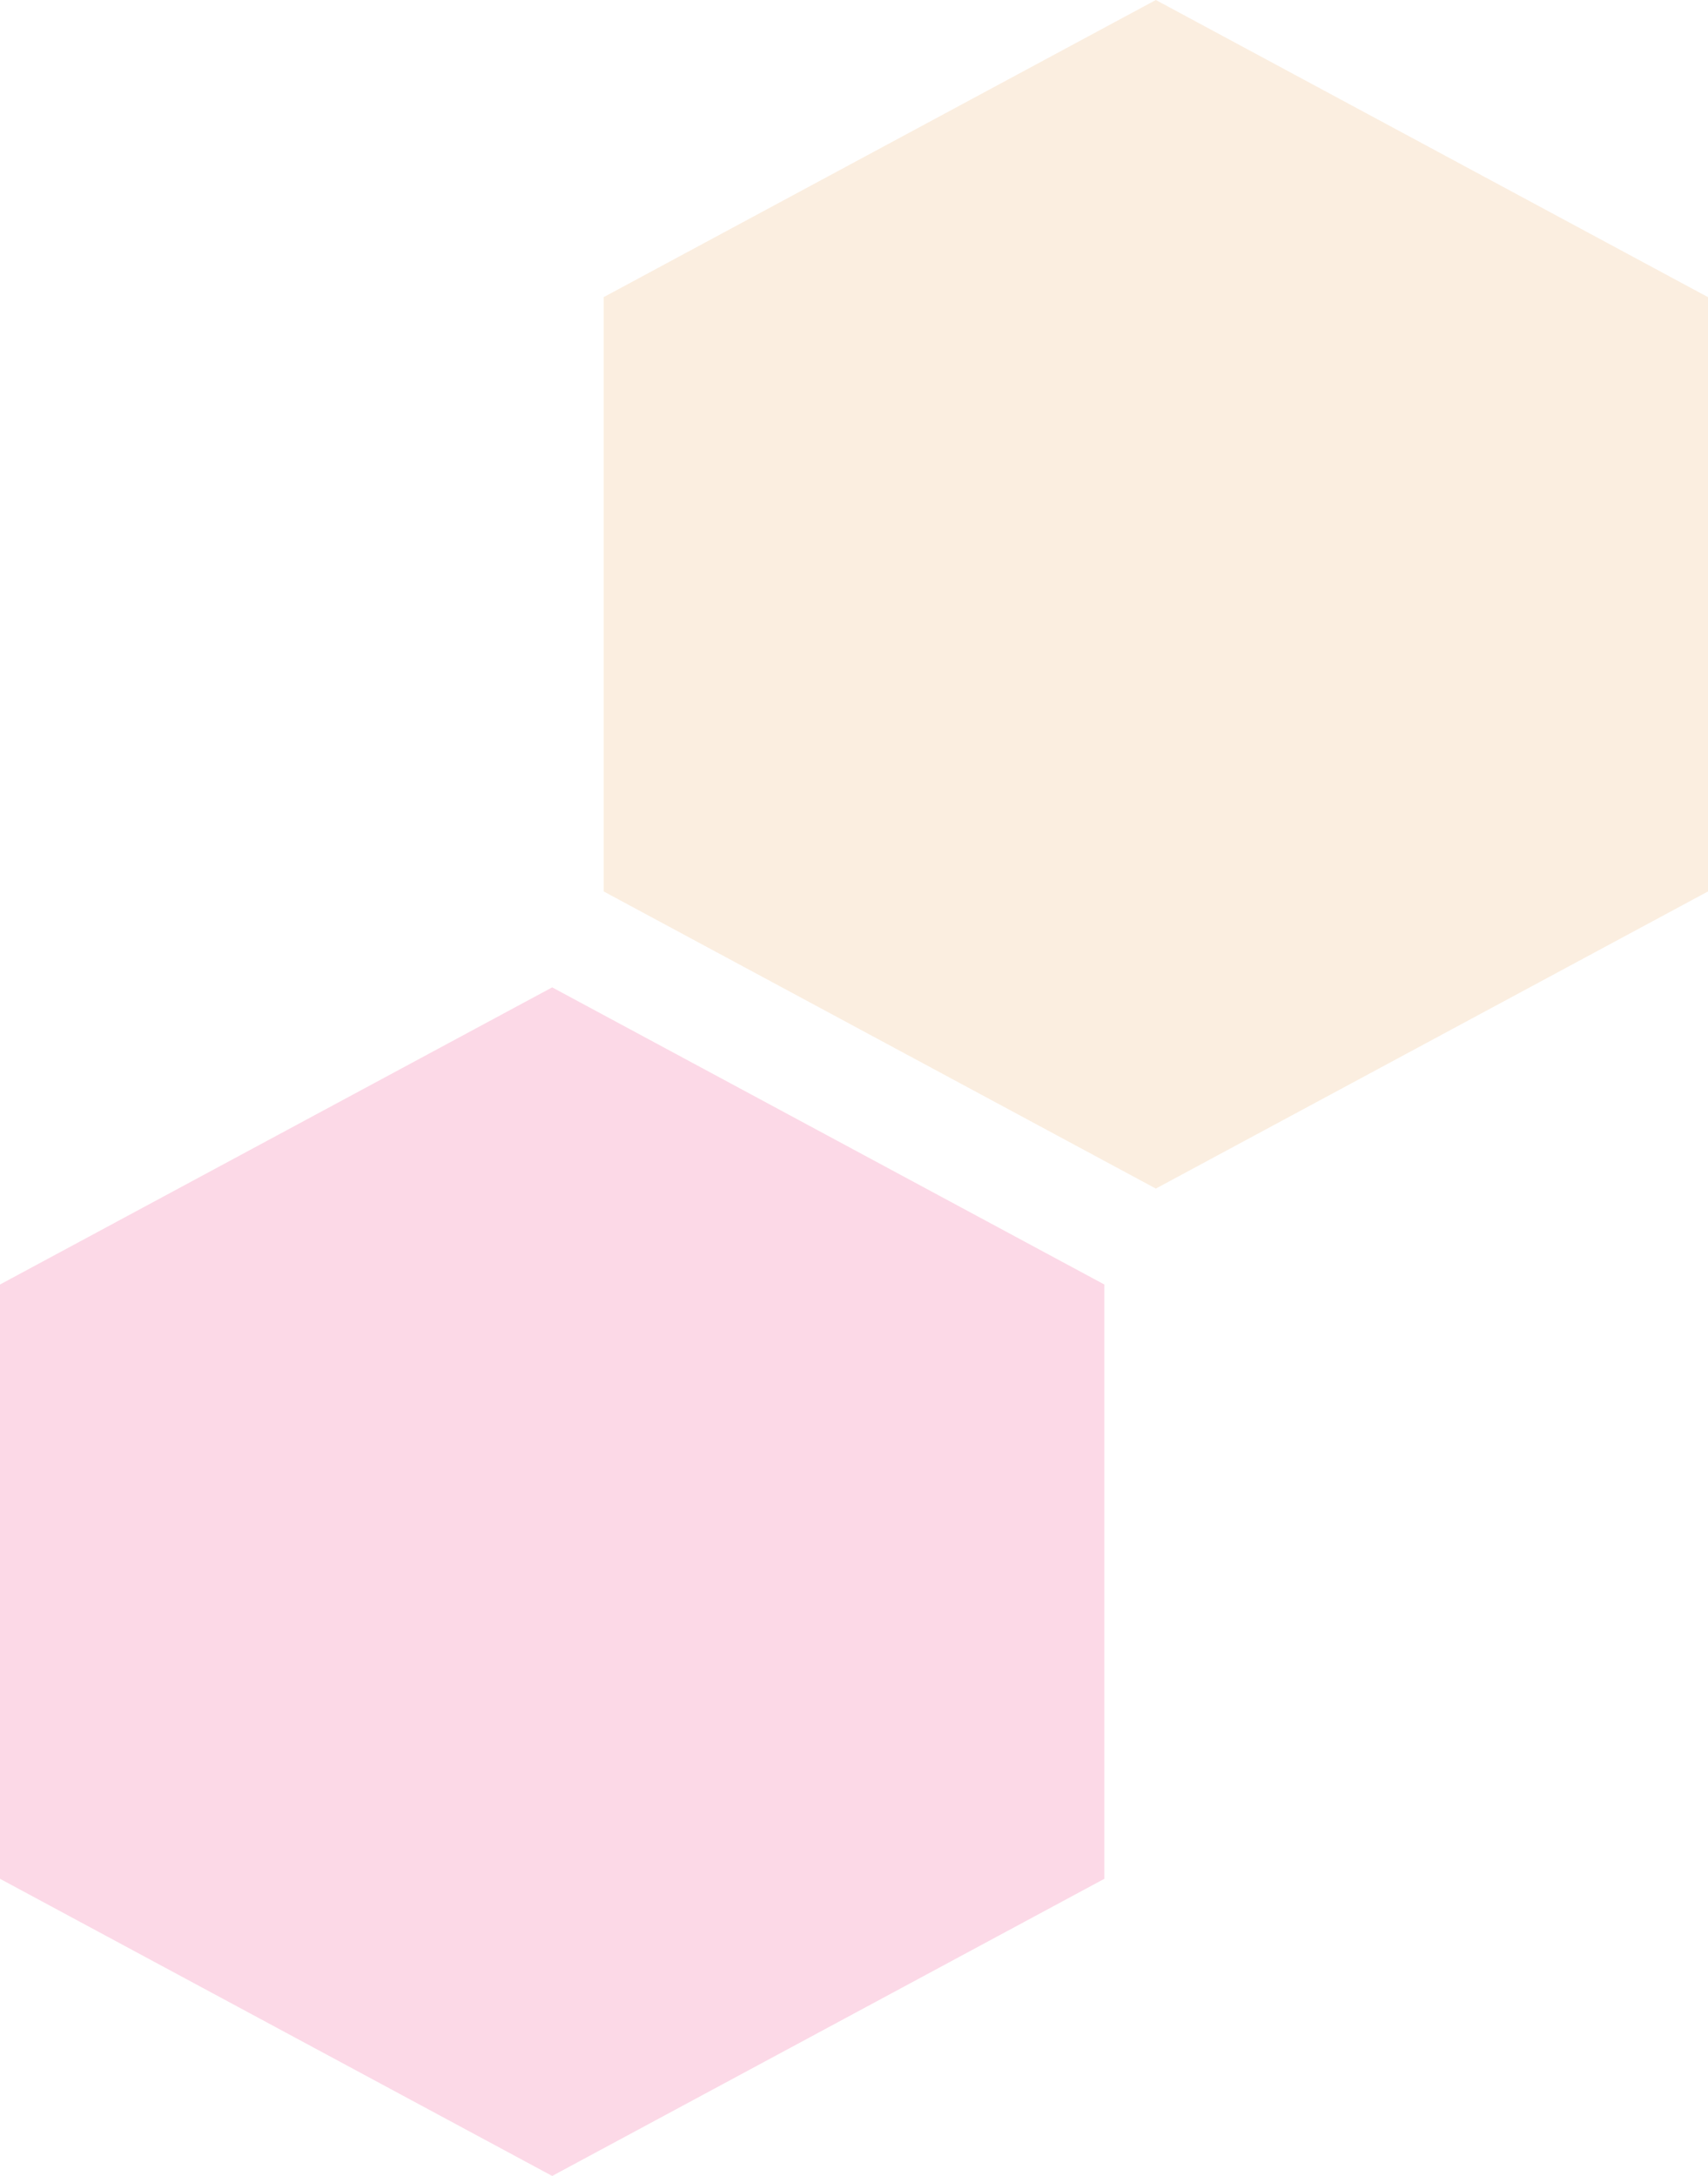
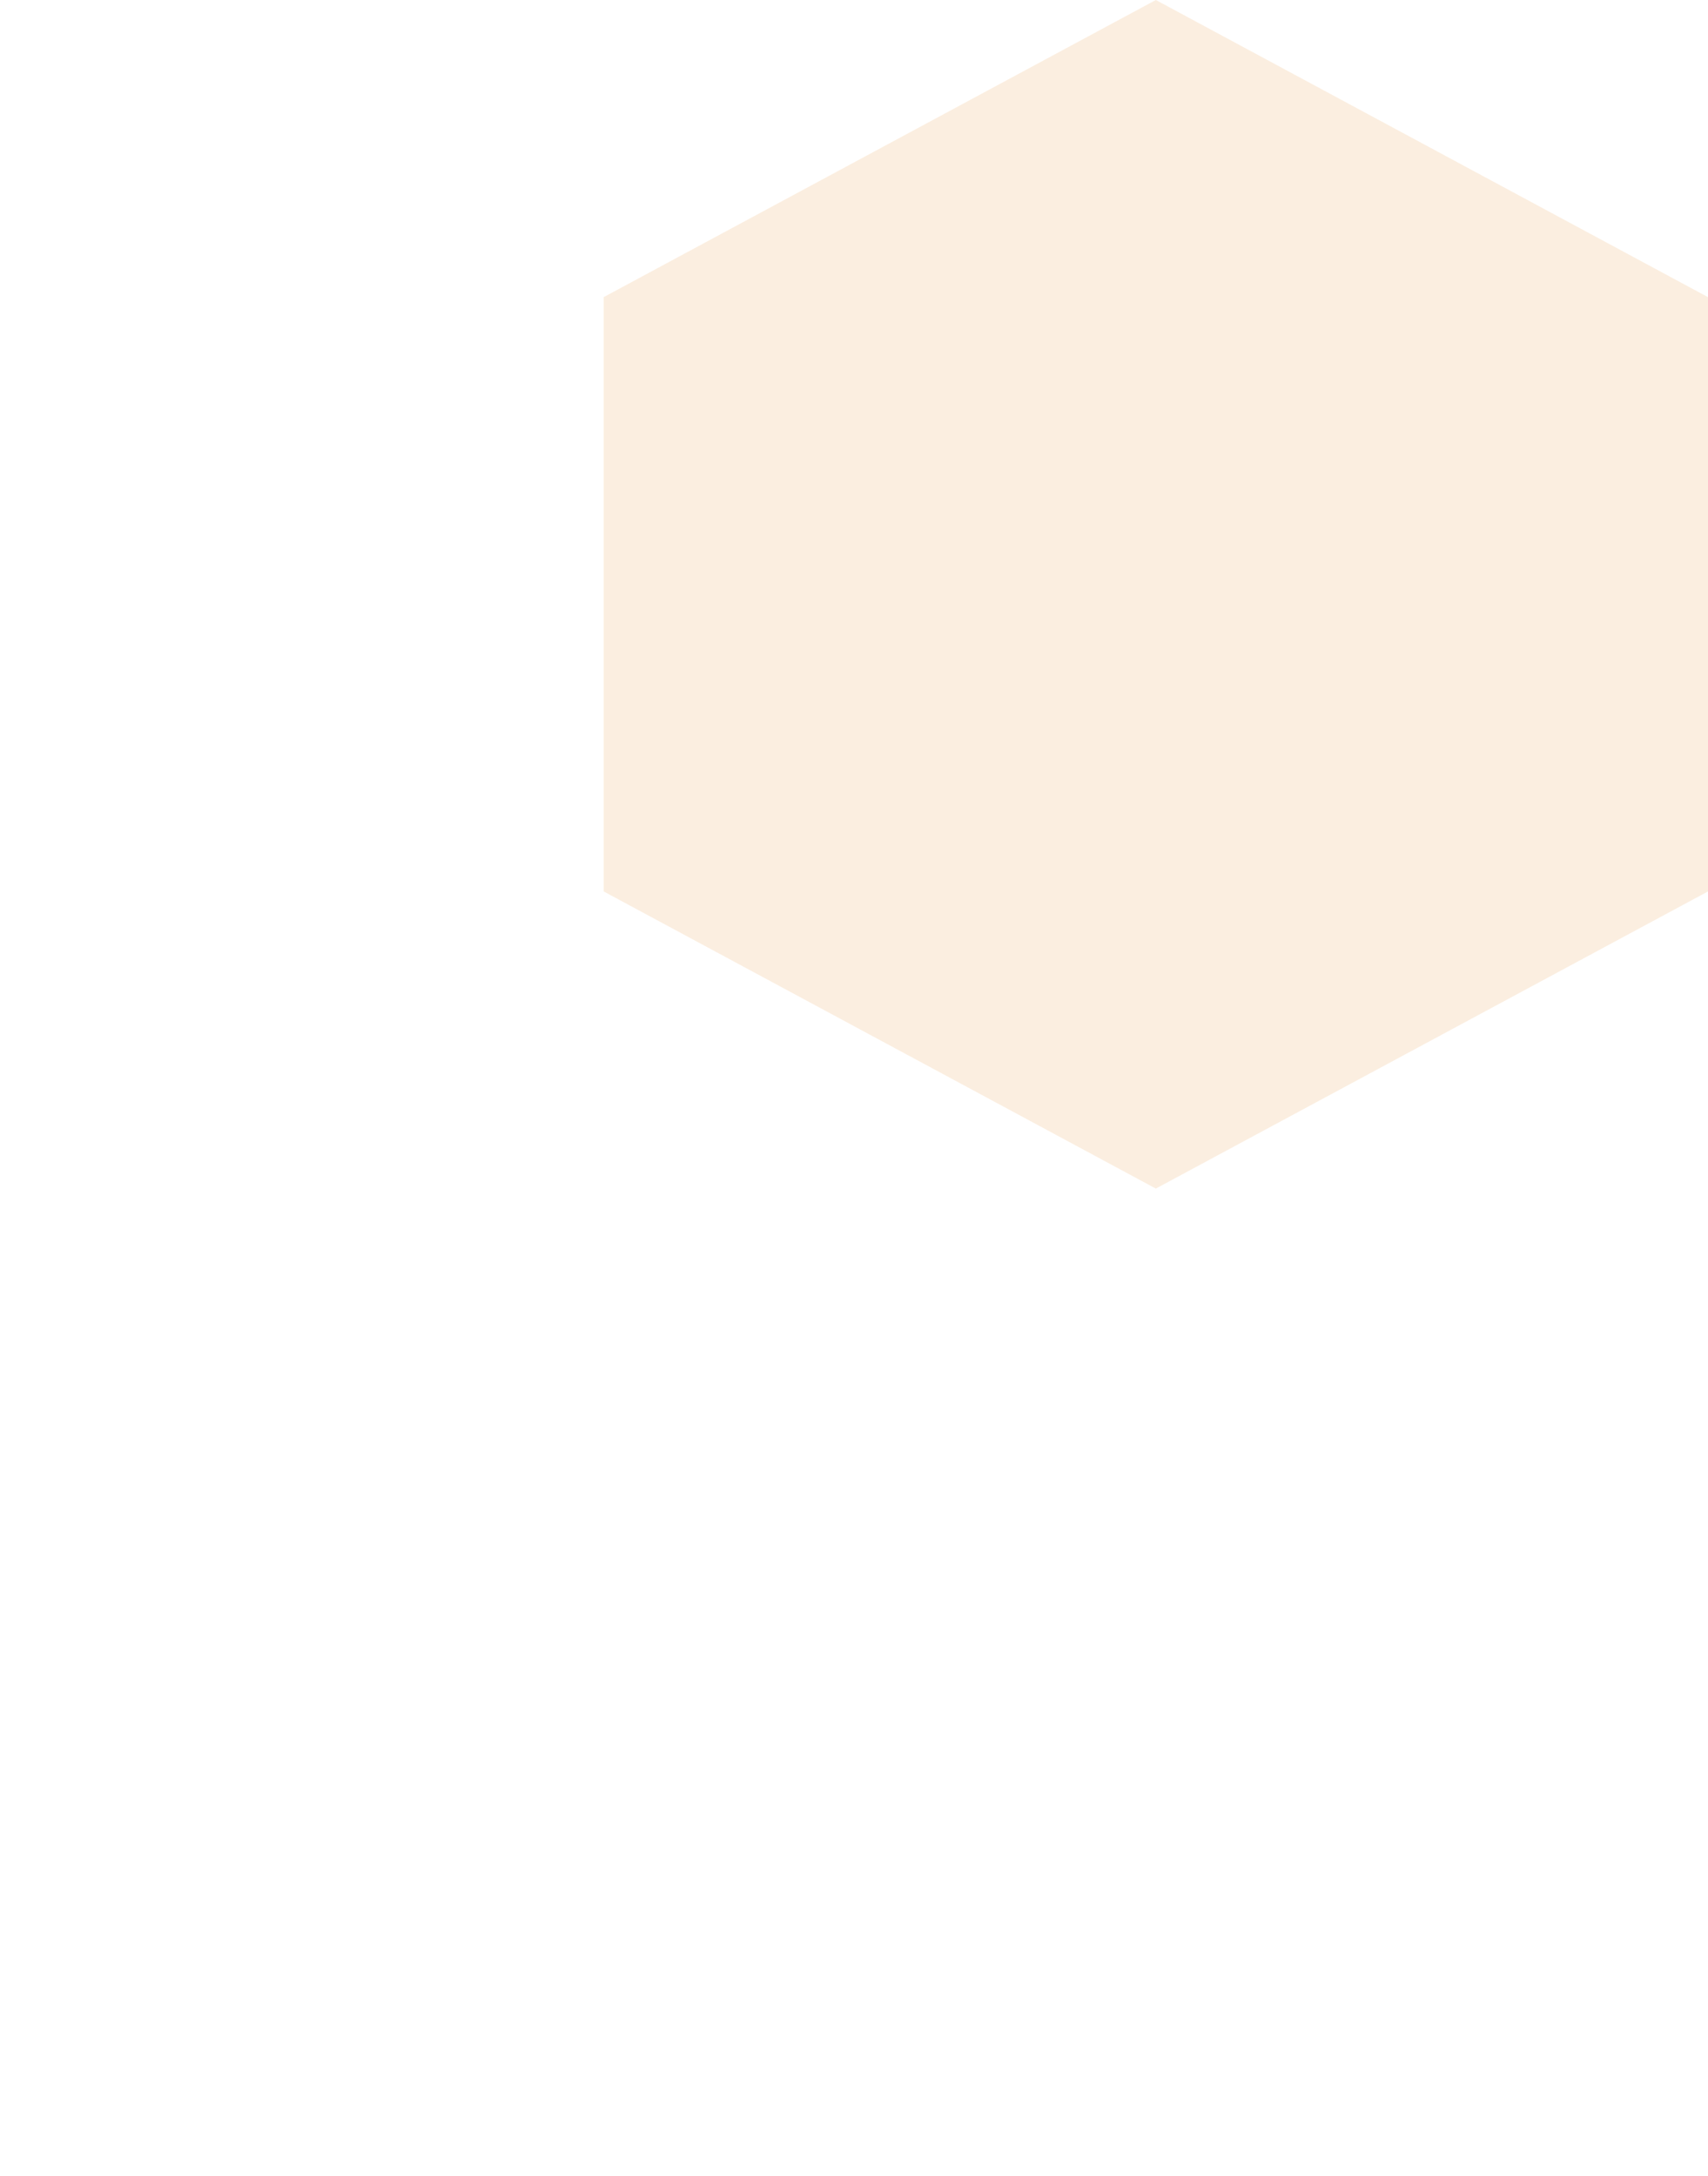
<svg xmlns="http://www.w3.org/2000/svg" width="365" height="465" viewBox="0 0 365 465">
  <g transform="translate(-180 -710)">
-     <path d="M190.5,0,254,118,190.5,236H63.5L0,118,63.5,0Z" transform="translate(416 921) rotate(90)" fill="#ee2d7d" opacity="0.18" />
    <path d="M190.5,0,254,118,190.5,236H63.5L0,118,63.5,0Z" transform="translate(545 710) rotate(90)" fill="#e9a553" opacity="0.18" />
  </g>
</svg>